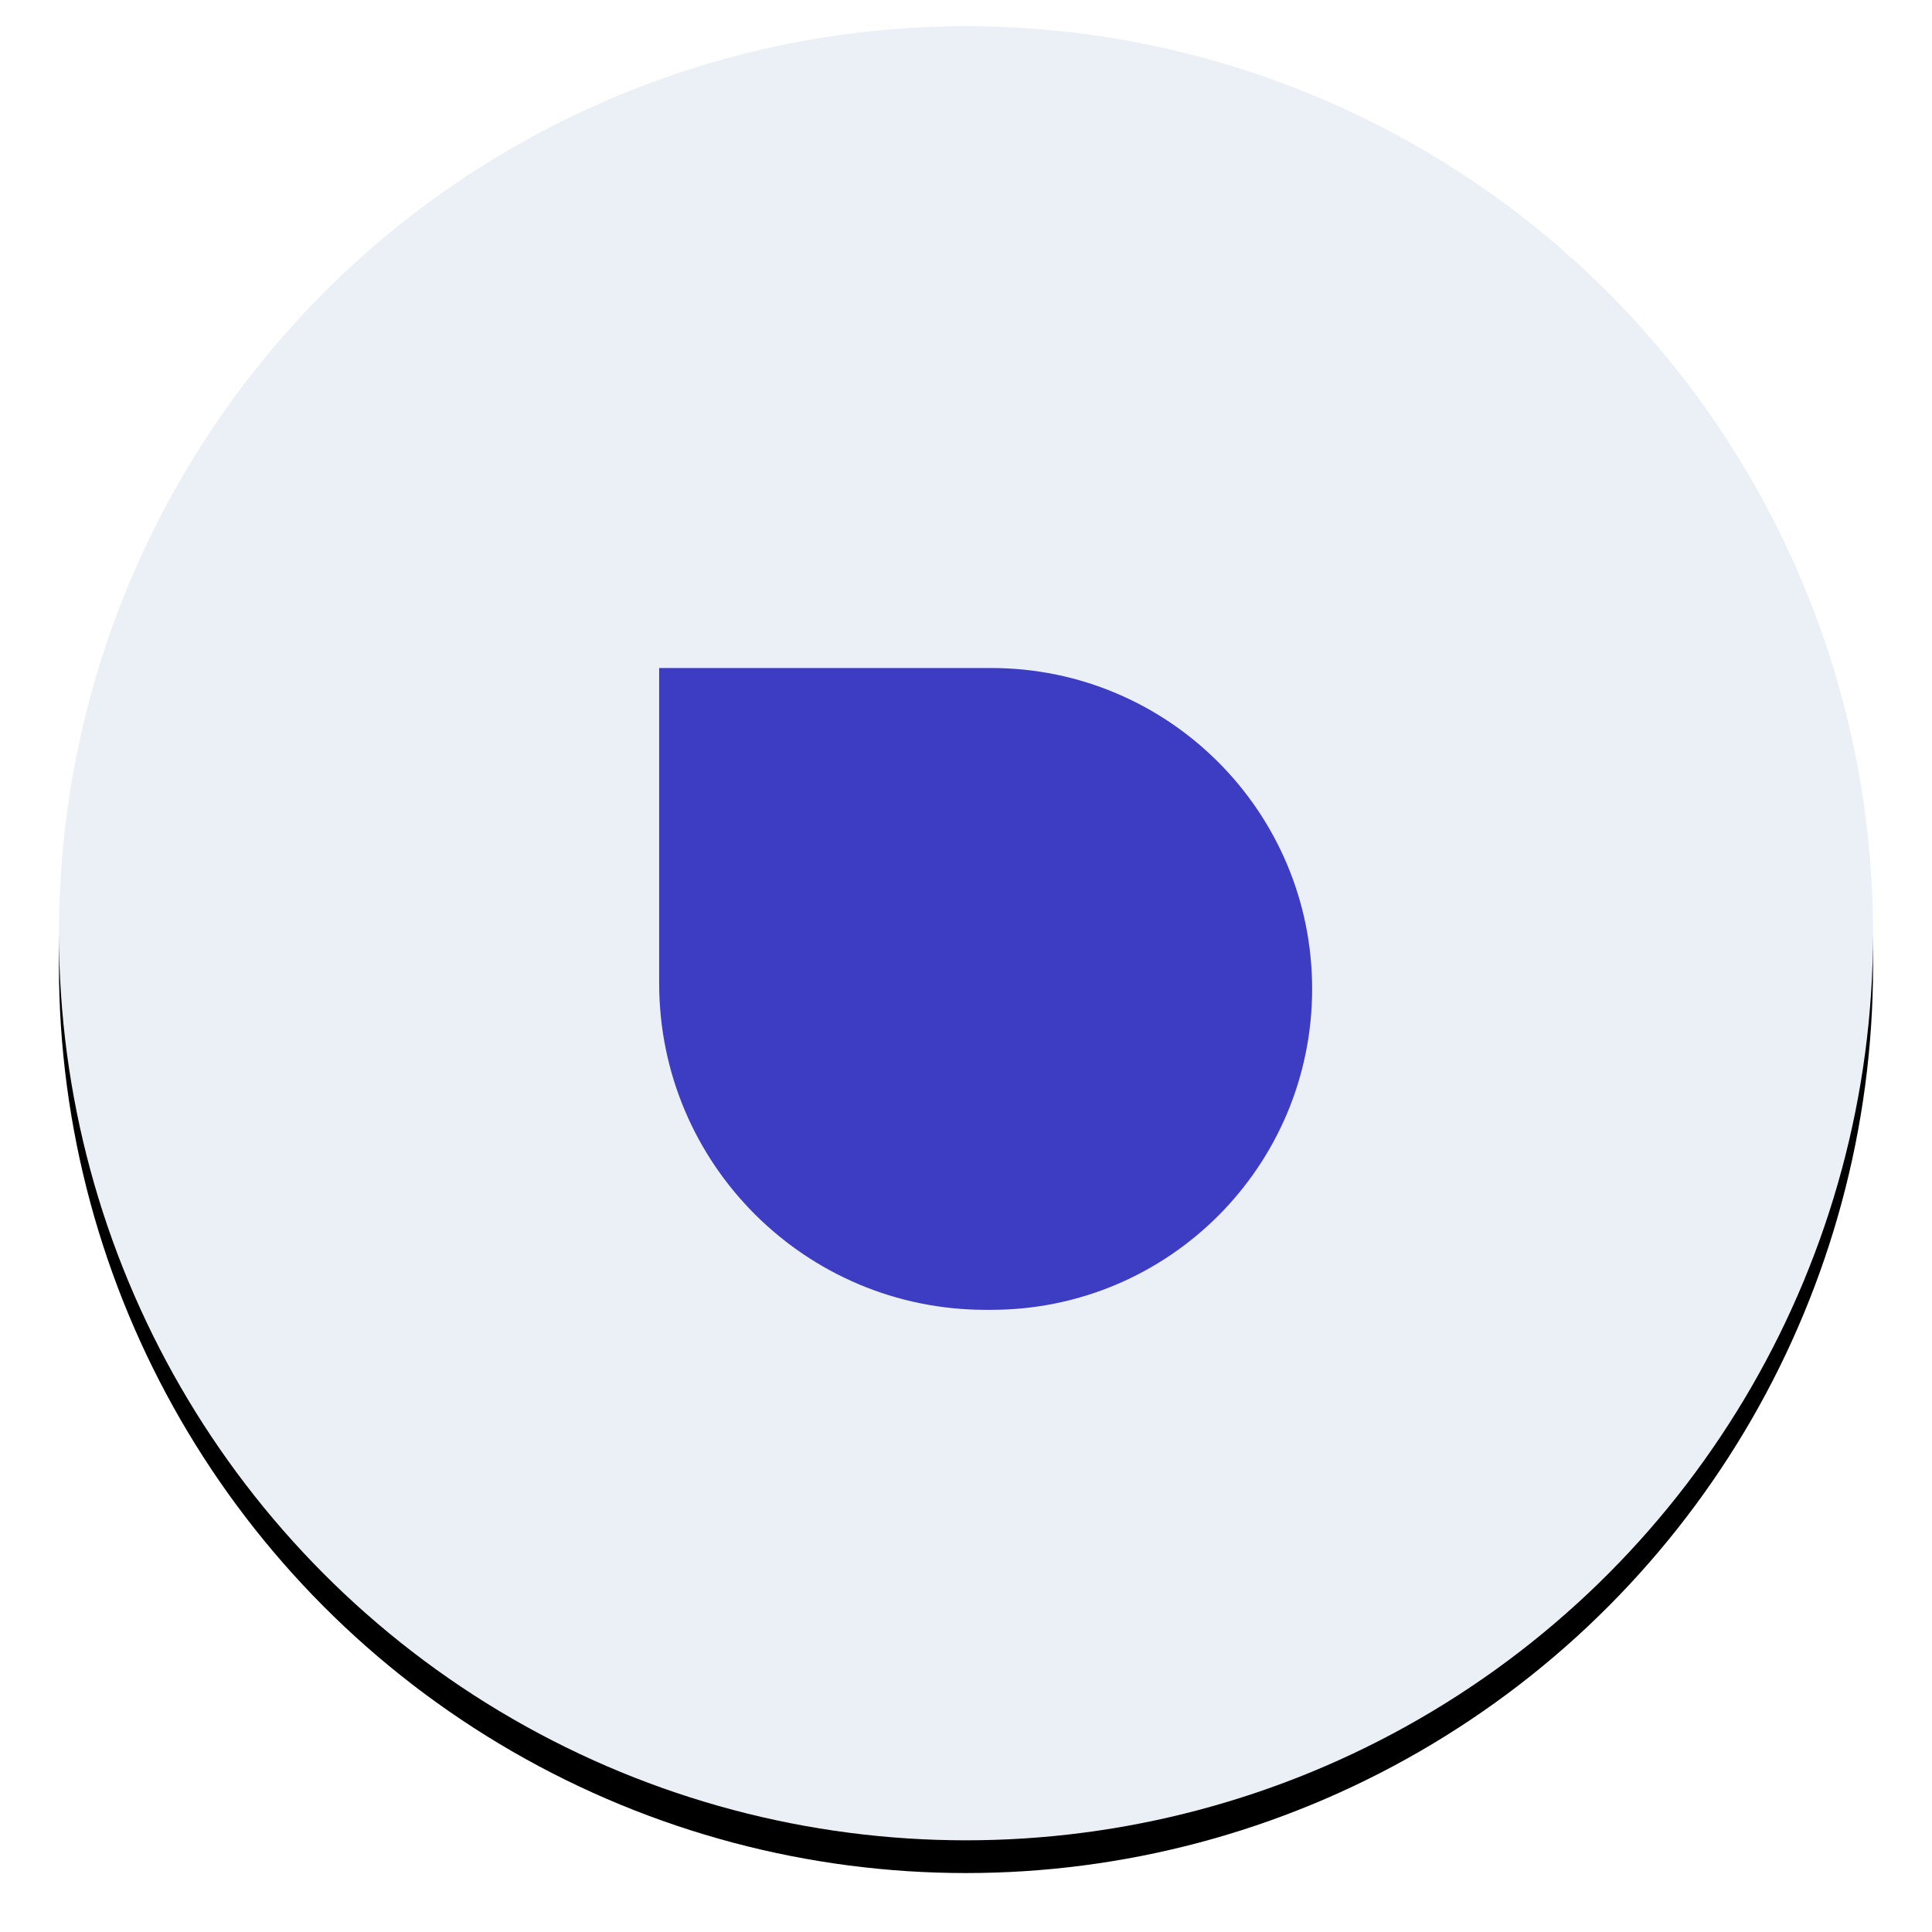
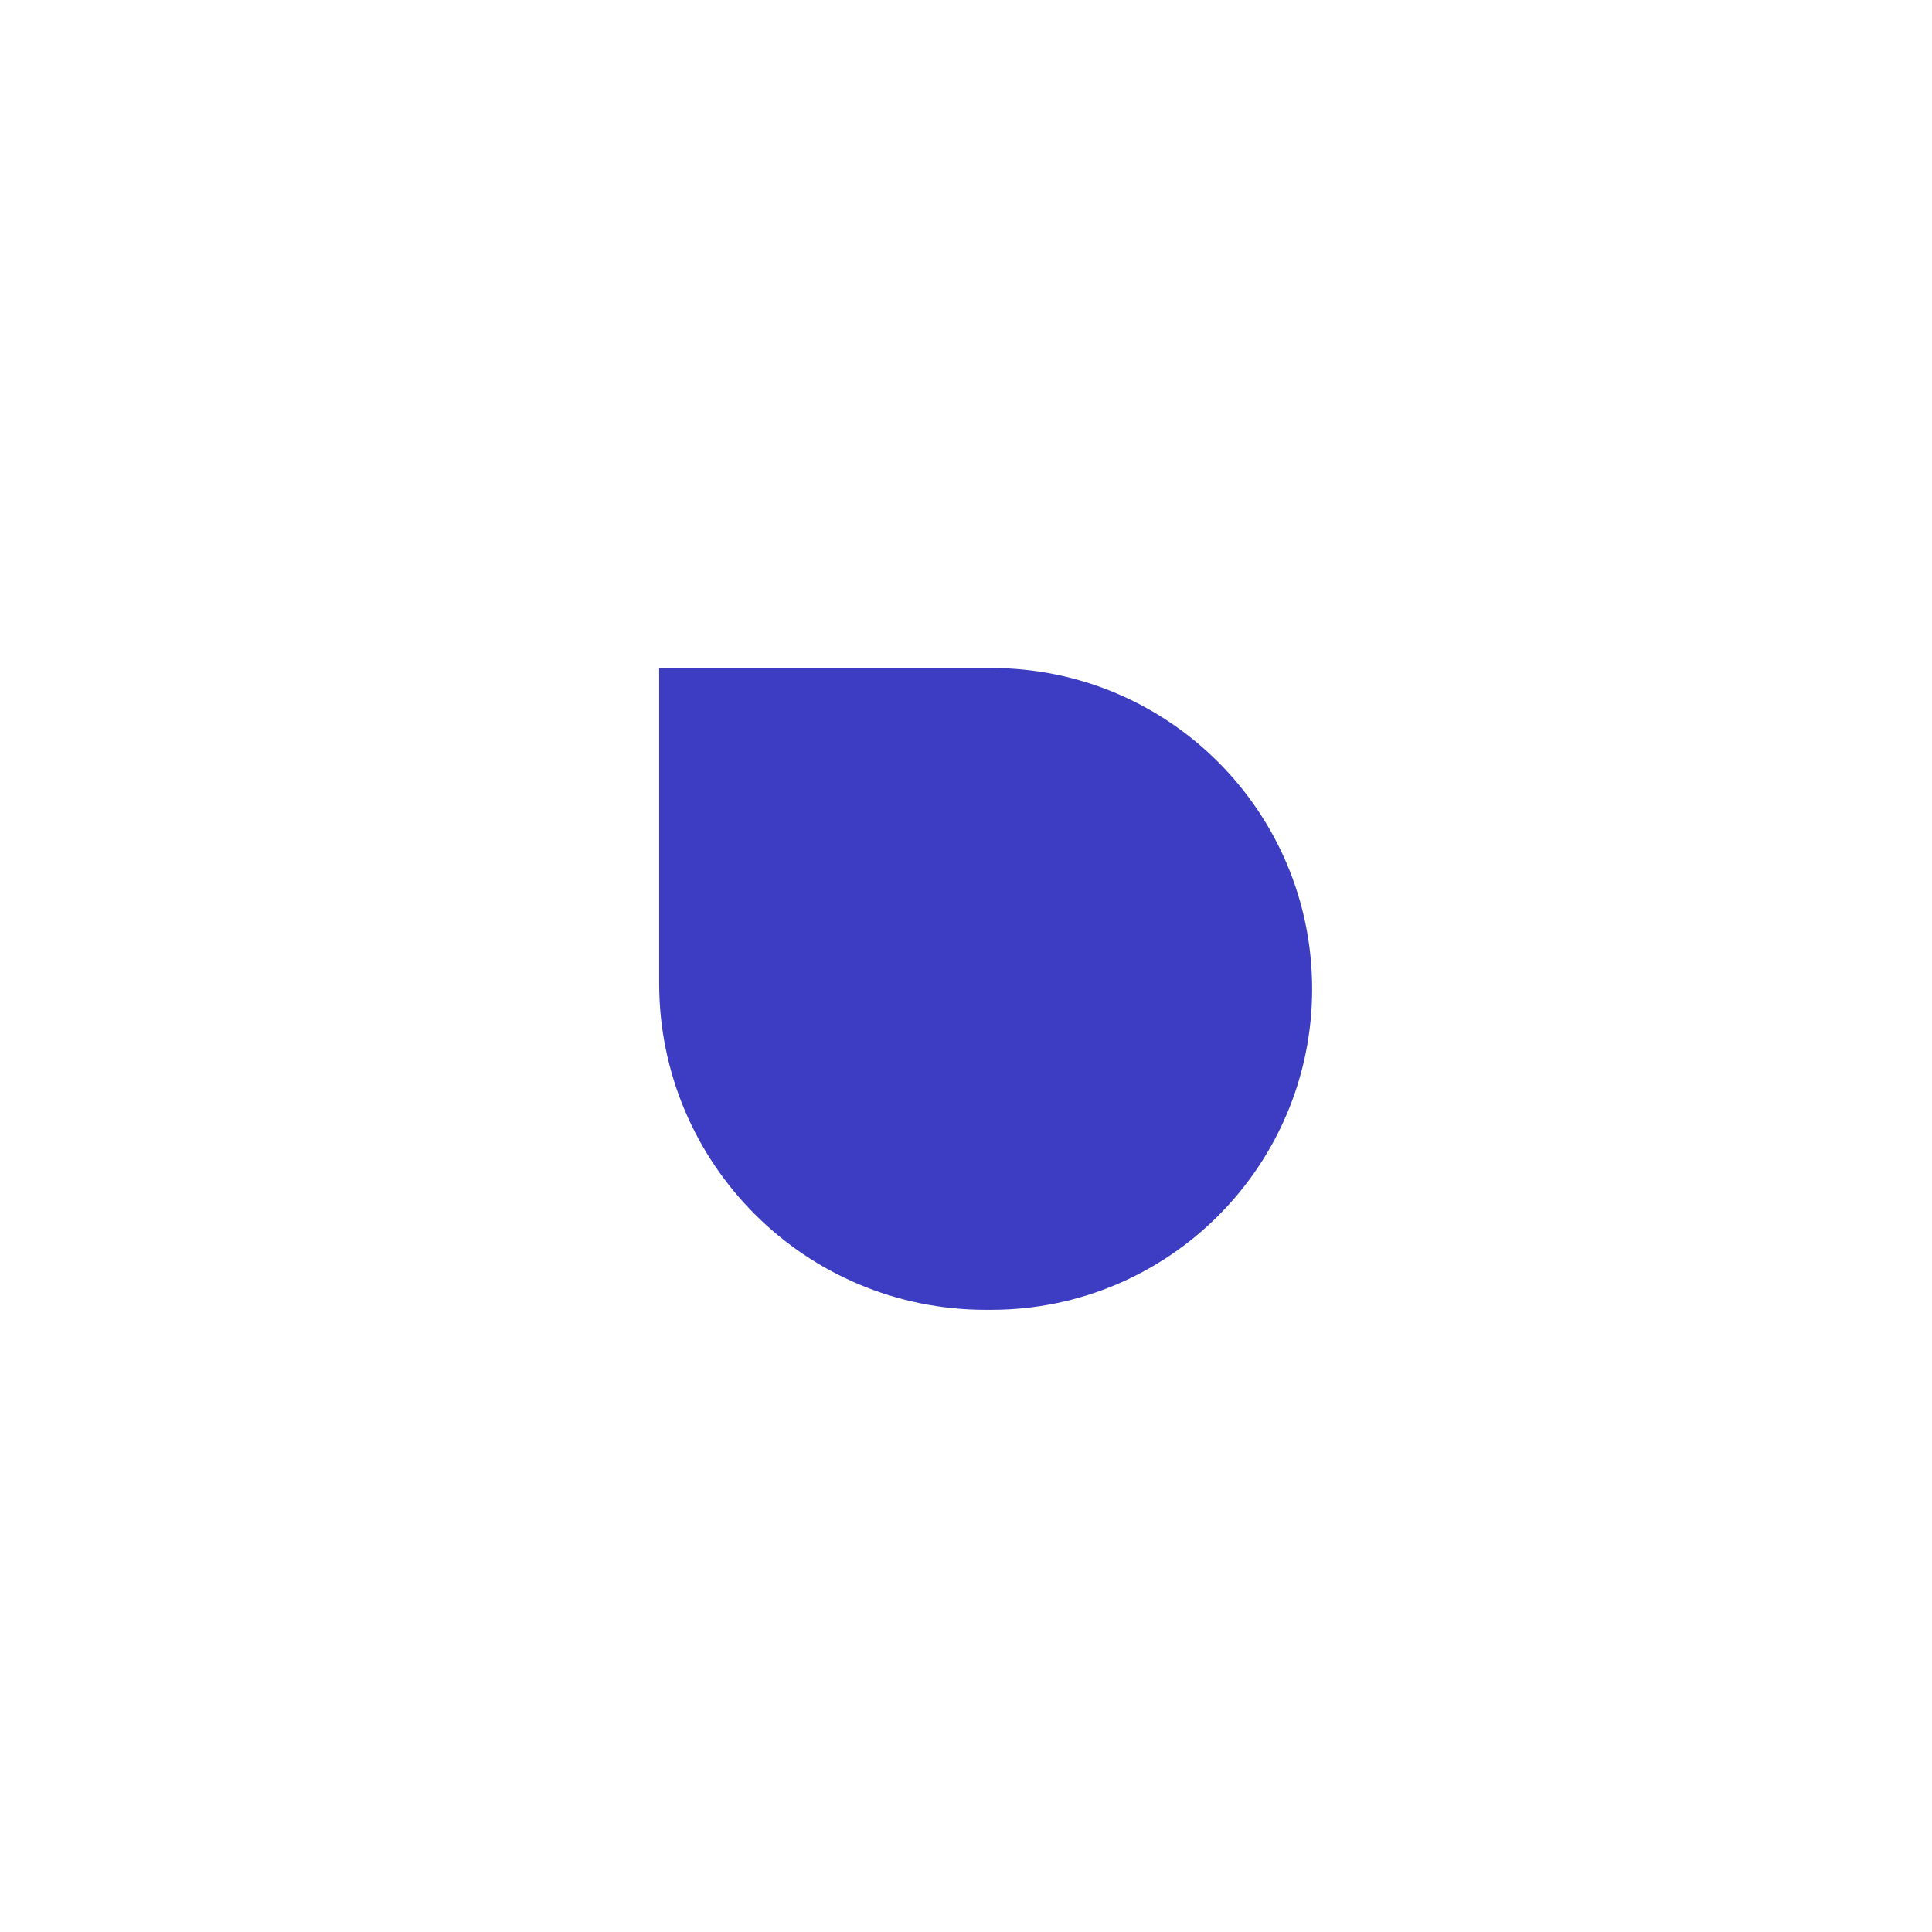
<svg xmlns="http://www.w3.org/2000/svg" xmlns:xlink="http://www.w3.org/1999/xlink" width="295" height="295" viewBox="0 0 295 295">
  <title>Group 30</title>
  <defs>
-     <circle id="b" cx="138.5" cy="138.5" r="138.5" />
    <filter x="-5.8%" y="-4%" width="111.6%" height="111.6%" filterUnits="objectBoundingBox" id="a">
      <feOffset dy="5" in="SourceAlpha" result="shadowOffsetOuter1" />
      <feGaussianBlur stdDeviation="4.5" in="shadowOffsetOuter1" result="shadowBlurOuter1" />
      <feColorMatrix values="0 0 0 0 0 0 0 0 0 0 0 0 0 0 0 0 0 0 0.06 0" in="shadowBlurOuter1" />
    </filter>
  </defs>
  <g fill="none" fill-rule="evenodd">
    <g transform="translate(9 4)">
      <use fill="#000" filter="url(#a)" xlink:href="#b" />
      <use fill="#EBF0F7" xlink:href="#b" />
    </g>
    <path d="M100.648 102h50.704c27.062 0 49 21.938 49 49s-21.938 49-49 49h-.852c-27.533 0-49.852-22.32-49.852-49.852V102z" fill="#3D3DC3" />
  </g>
</svg>